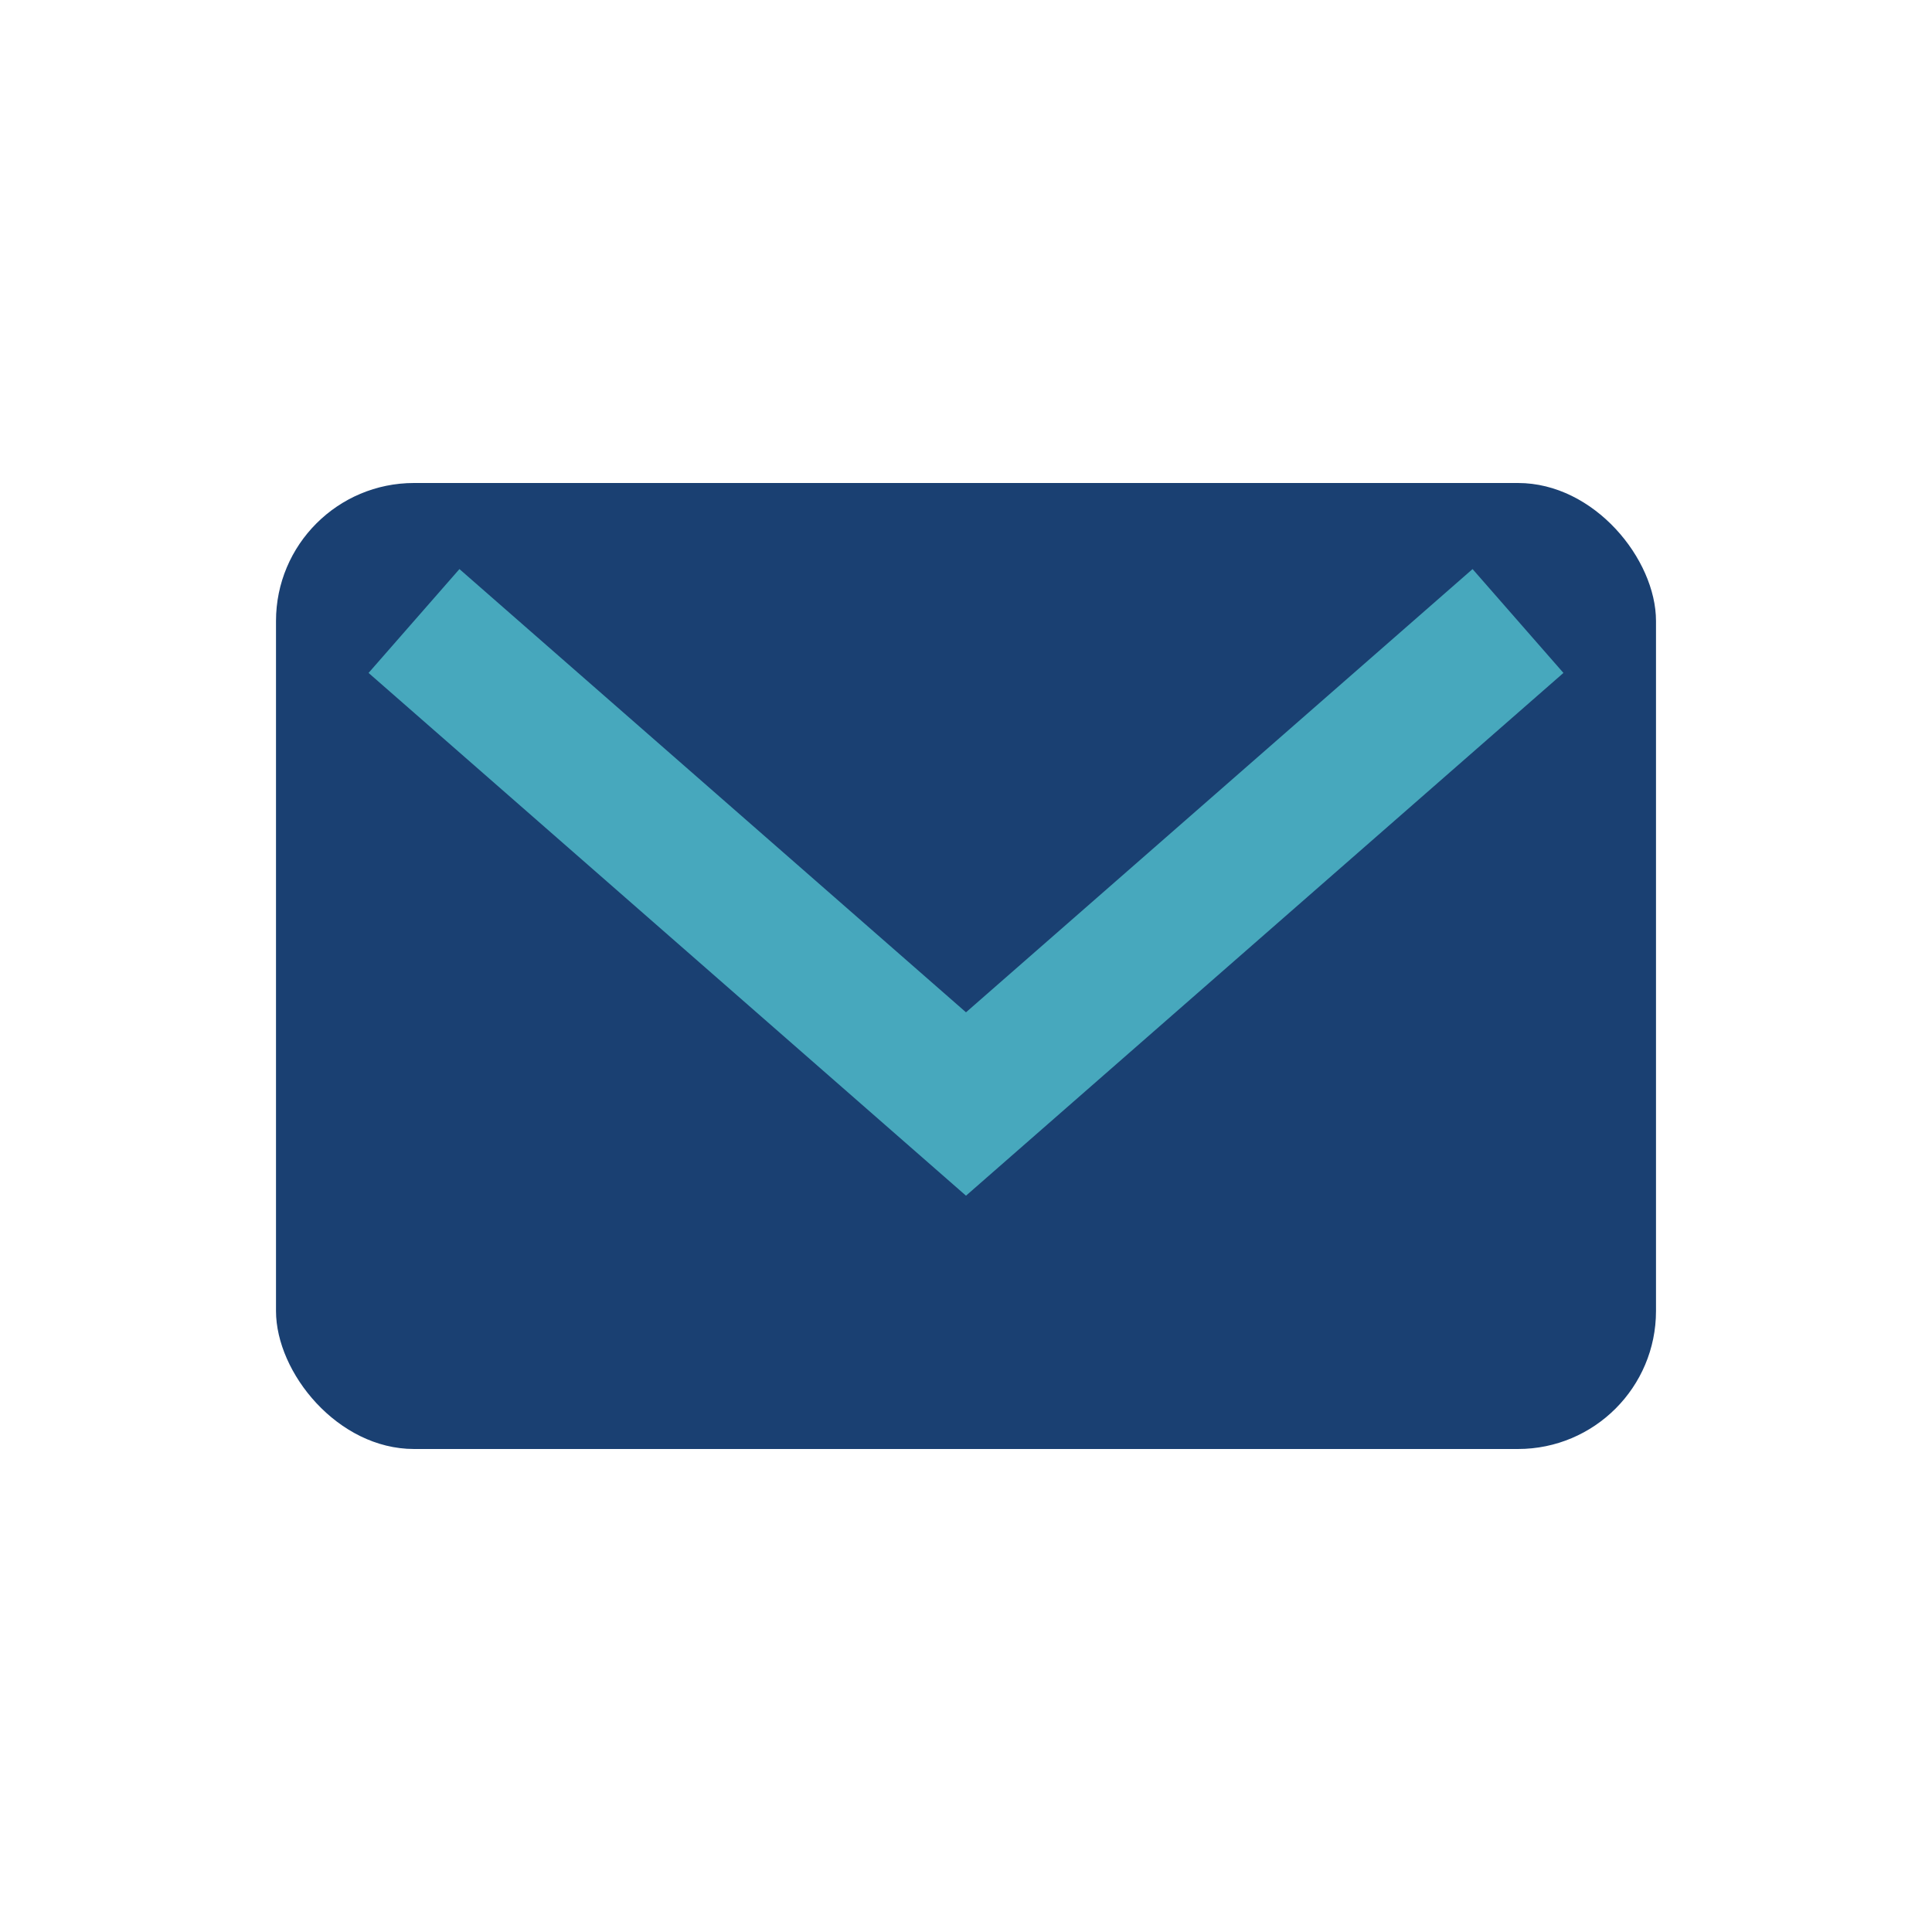
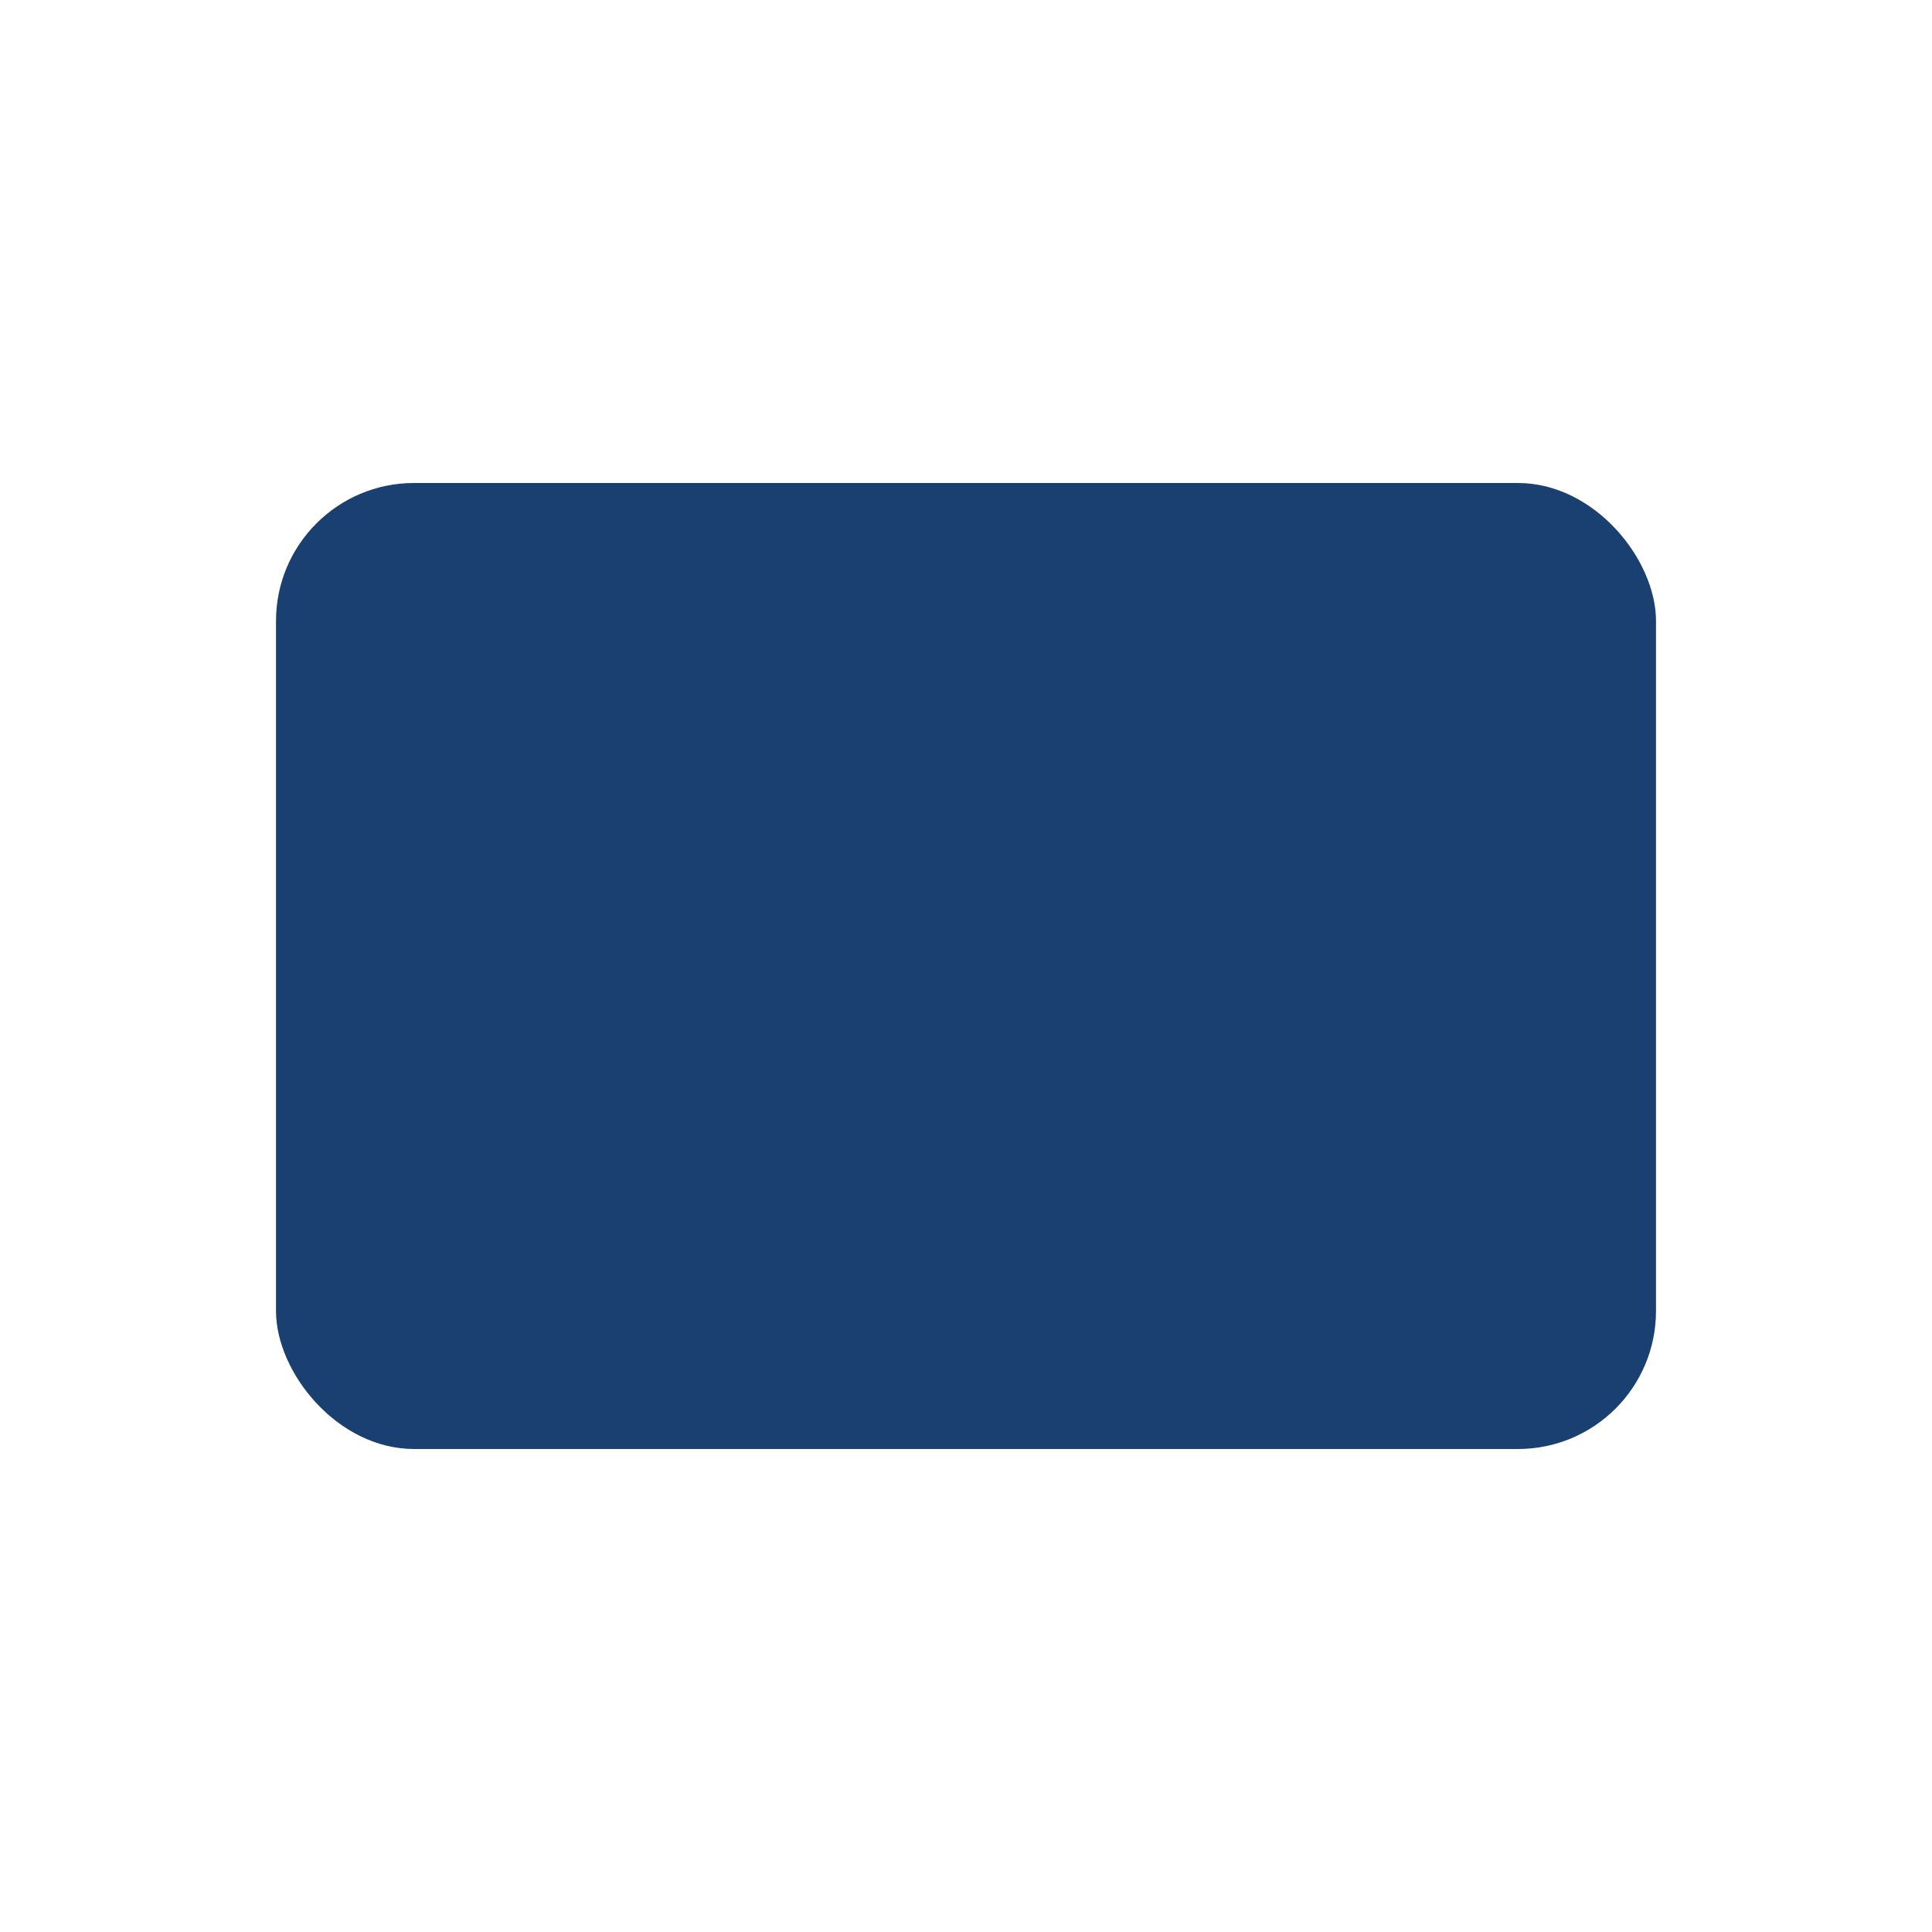
<svg xmlns="http://www.w3.org/2000/svg" width="28" height="28" viewBox="0 0 28 28">
  <rect x="4" y="7" width="20" height="14" rx="2" fill="#1A4072" />
-   <path d="M6 9l8 7 8-7" stroke="#47A8BD" stroke-width="2" fill="none" />
</svg>